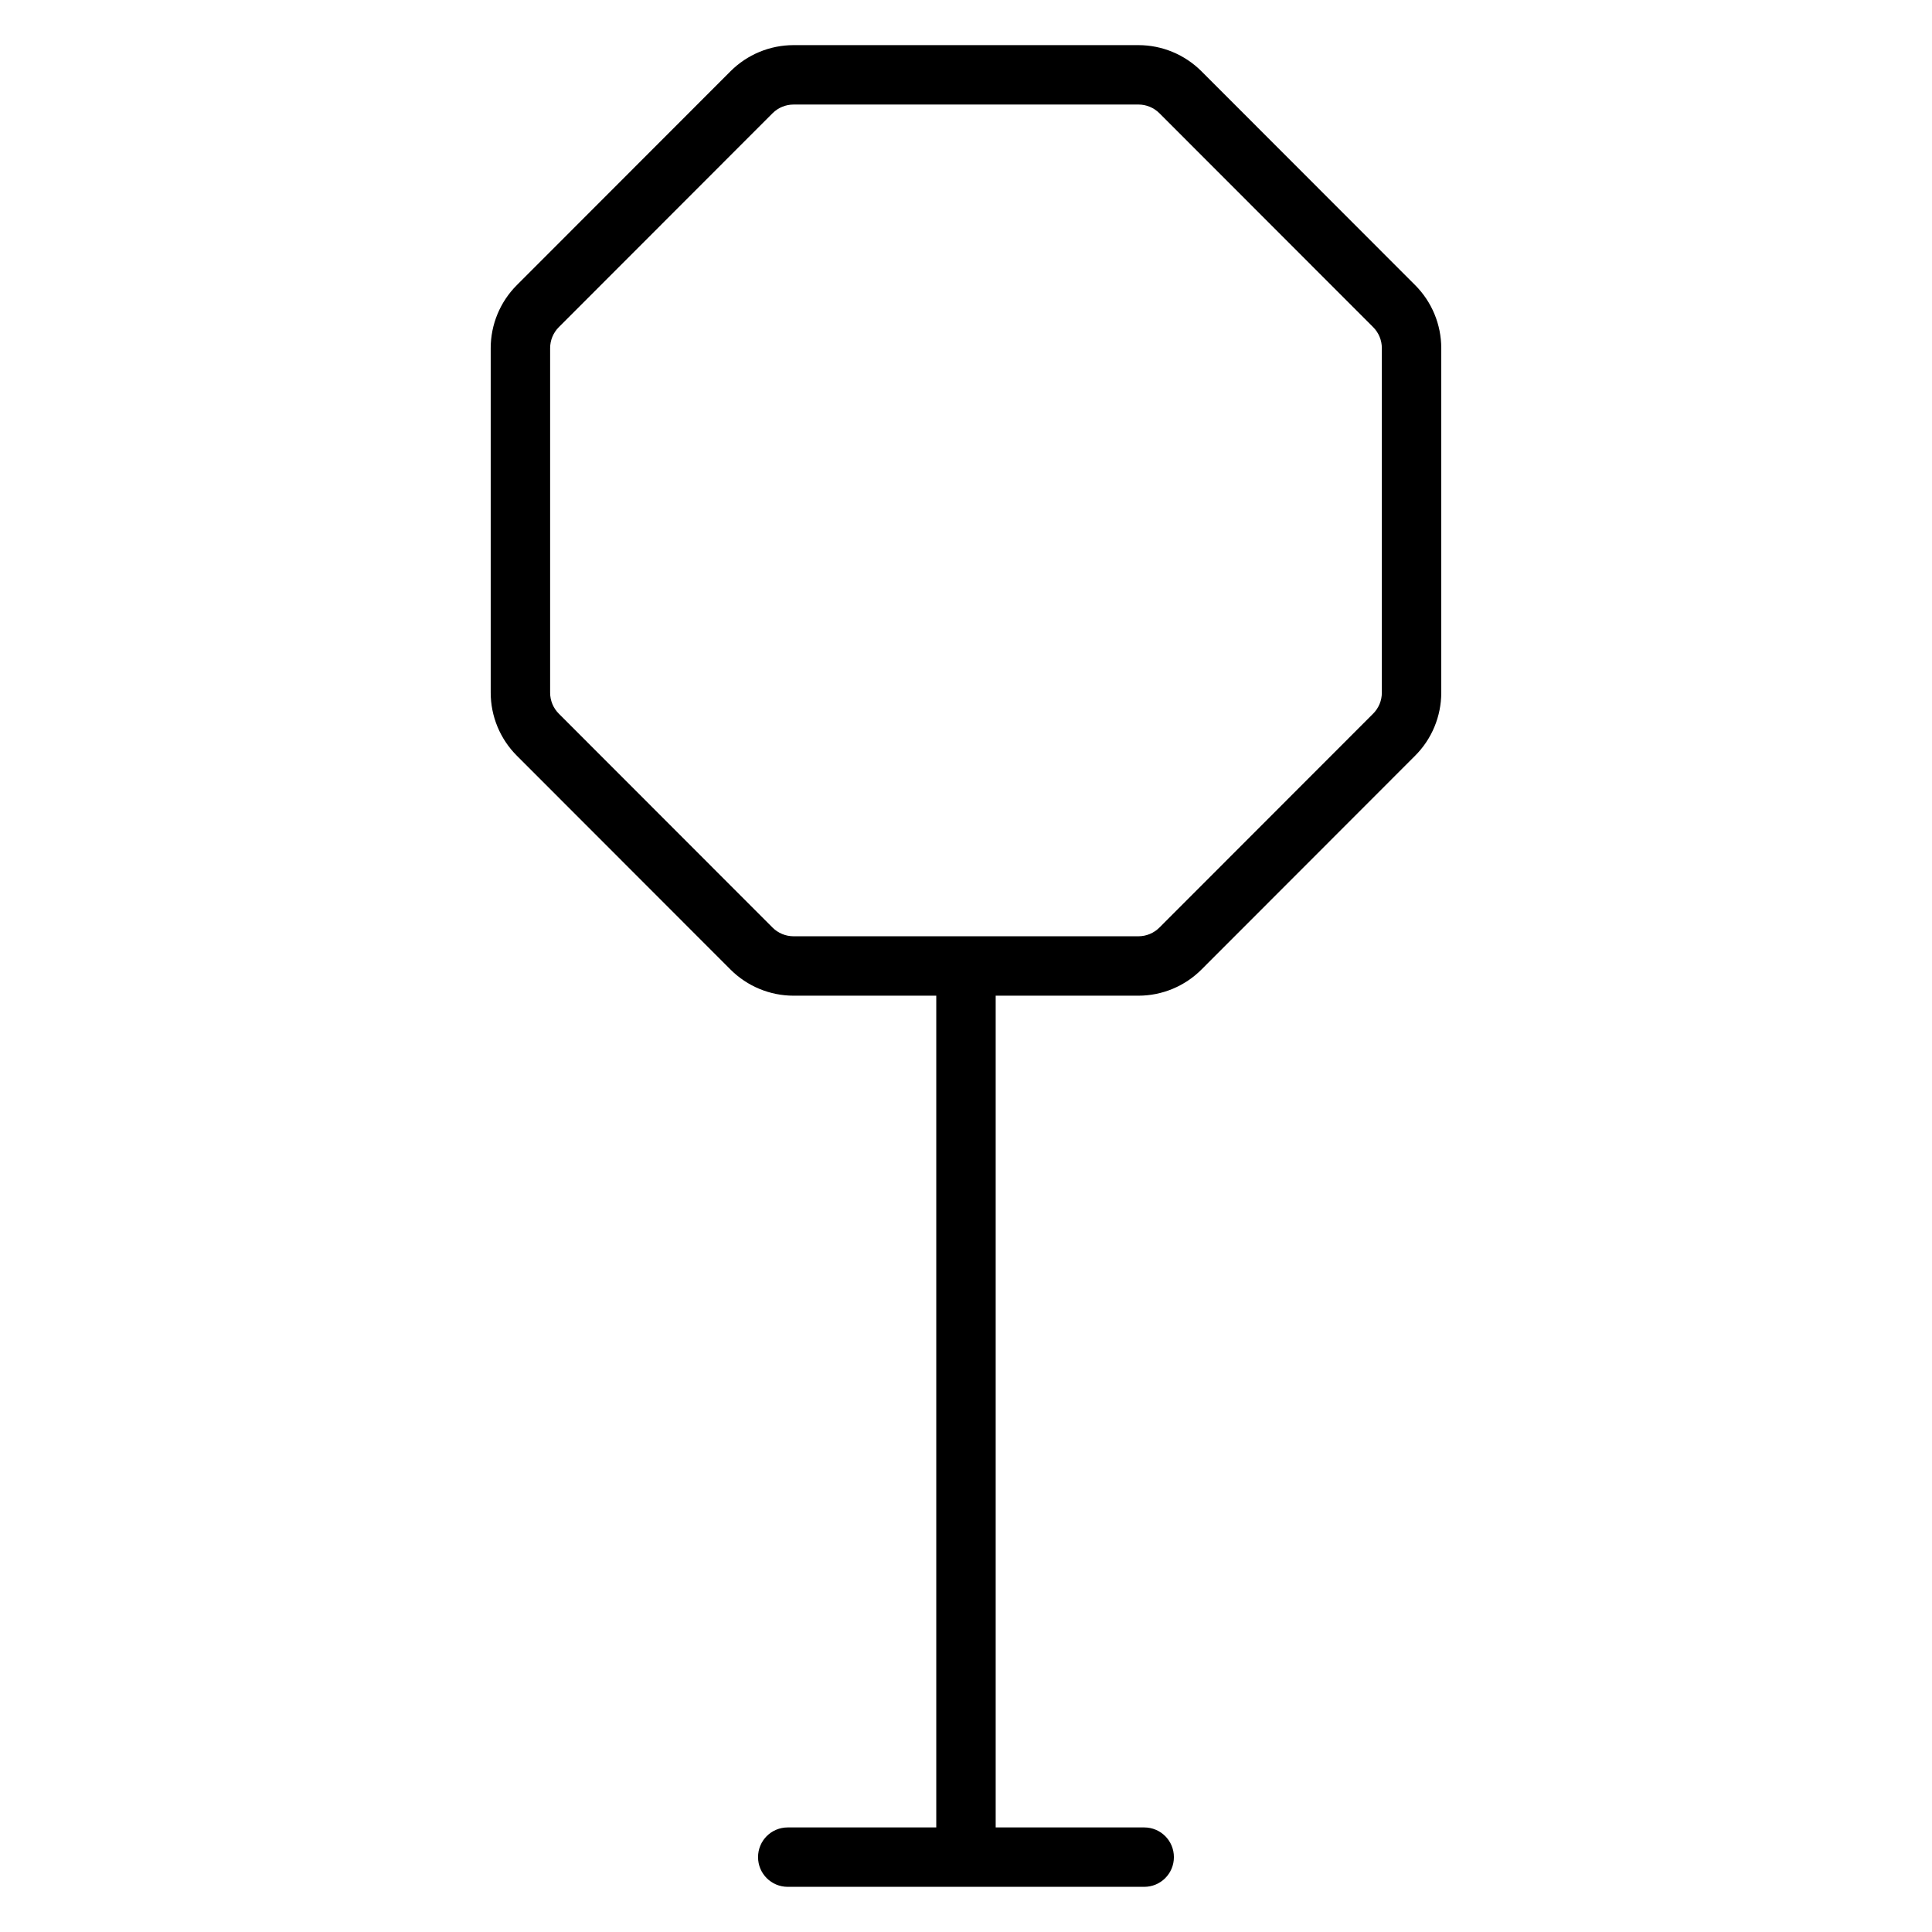
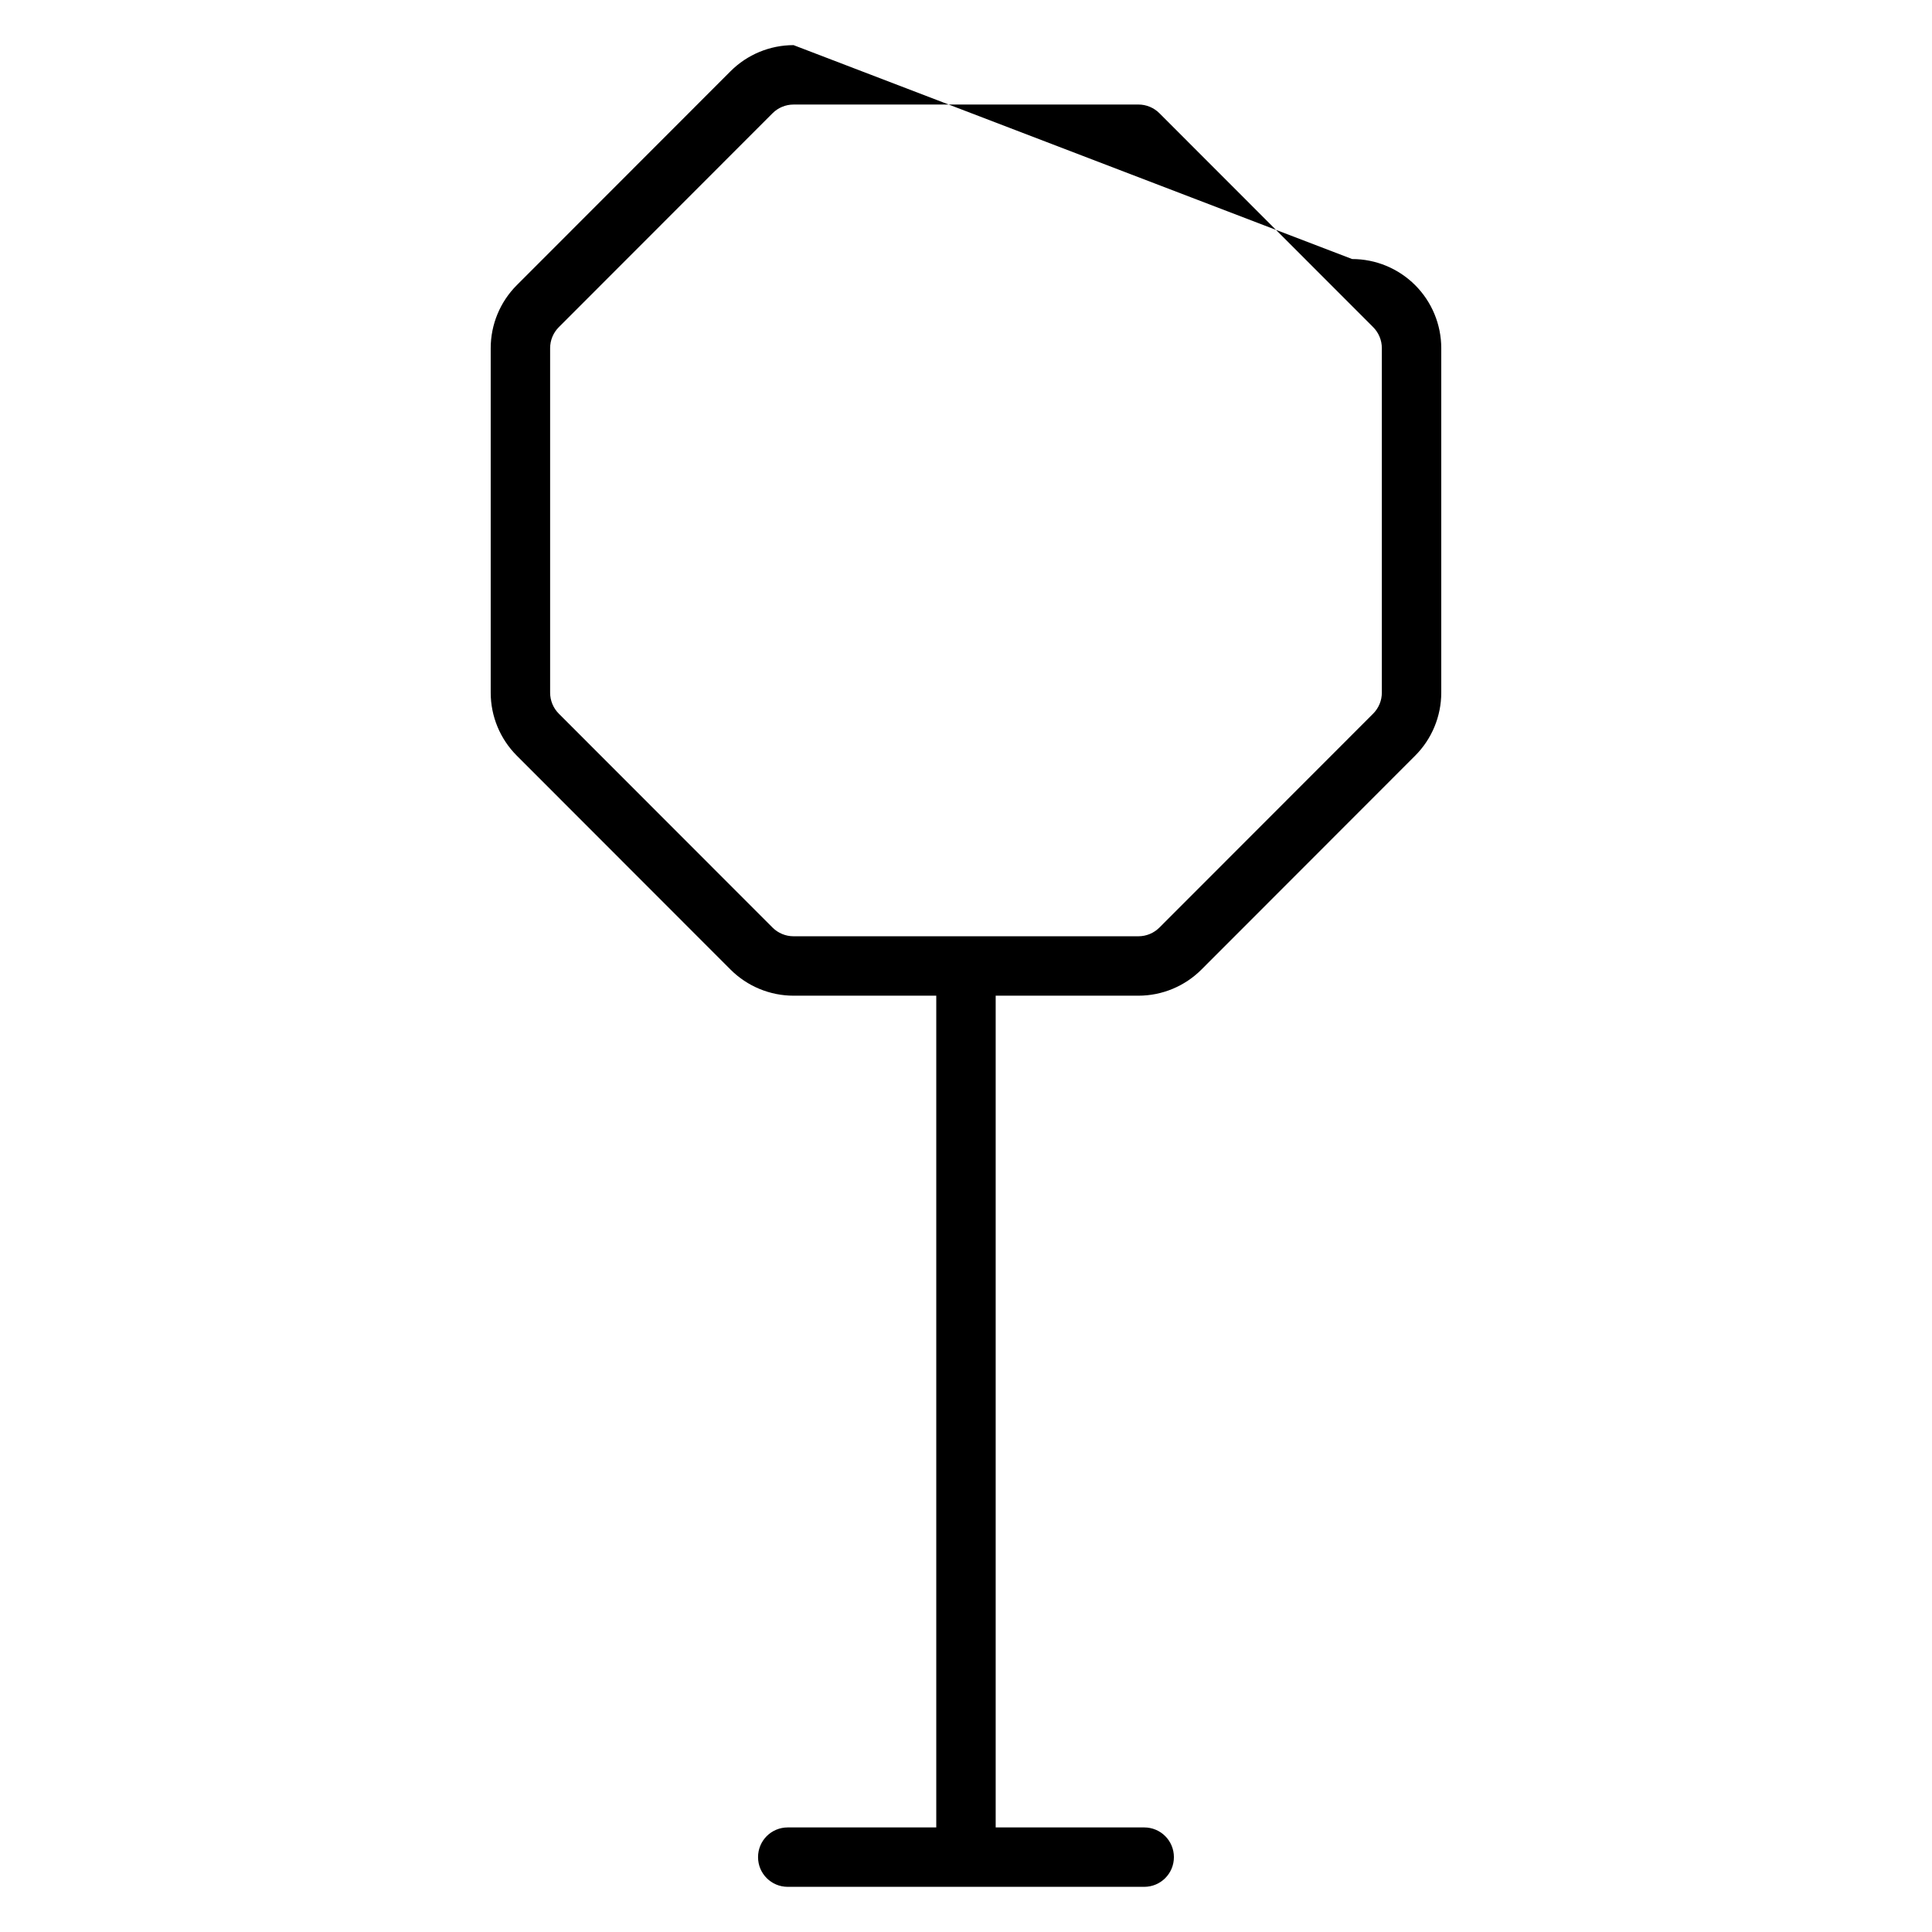
<svg xmlns="http://www.w3.org/2000/svg" fill="#000000" width="800px" height="800px" version="1.1" viewBox="144 144 512 512">
-   <path d="m354.3 155.96c-6.262 0-12.27 2.492-16.699 6.918l-56.641 56.688c-4.426 4.426-6.918 10.438-6.918 16.699v91.297c0 6.262 2.492 12.27 6.918 16.699l56.641 56.688c4.43 4.426 10.441 6.918 16.699 6.918h37.82v220.42h-39.359c-4.359 0-7.871 3.512-7.871 7.871s3.512 7.871 7.871 7.871h94.465c4.359 0 7.871-3.512 7.871-7.871s-3.512-7.871-7.871-7.871h-39.359v-220.42h37.824c6.262 0 12.27-2.492 16.699-6.918l56.641-56.688c4.426-4.426 6.918-10.438 6.918-16.699v-91.297c0-6.262-2.492-12.27-6.918-16.699l-56.641-56.688c-4.43-4.426-10.438-6.918-16.699-6.918zm0 15.742h91.391c2.09 0 4.09 0.828 5.566 2.305l56.641 56.688c1.477 1.477 2.305 3.477 2.305 5.566v91.297c0 2.09-0.828 4.086-2.305 5.566l-56.641 56.688c-1.48 1.48-3.477 2.309-5.566 2.309h-91.391c-2.09 0-4.09-0.828-5.566-2.305l-56.641-56.688c-1.477-1.477-2.305-3.477-2.305-5.566v-91.297c0-2.09 0.828-4.086 2.305-5.566l56.641-56.688c1.48-1.477 3.477-2.305 5.566-2.305z" fill-rule="evenodd" />
+   <path d="m354.3 155.96c-6.262 0-12.27 2.492-16.699 6.918l-56.641 56.688c-4.426 4.426-6.918 10.438-6.918 16.699v91.297c0 6.262 2.492 12.27 6.918 16.699l56.641 56.688c4.43 4.426 10.441 6.918 16.699 6.918h37.82v220.42h-39.359c-4.359 0-7.871 3.512-7.871 7.871s3.512 7.871 7.871 7.871h94.465c4.359 0 7.871-3.512 7.871-7.871s-3.512-7.871-7.871-7.871h-39.359v-220.42h37.824c6.262 0 12.27-2.492 16.699-6.918l56.641-56.688c4.426-4.426 6.918-10.438 6.918-16.699v-91.297c0-6.262-2.492-12.27-6.918-16.699c-4.43-4.426-10.438-6.918-16.699-6.918zm0 15.742h91.391c2.09 0 4.09 0.828 5.566 2.305l56.641 56.688c1.477 1.477 2.305 3.477 2.305 5.566v91.297c0 2.09-0.828 4.086-2.305 5.566l-56.641 56.688c-1.48 1.48-3.477 2.309-5.566 2.309h-91.391c-2.09 0-4.09-0.828-5.566-2.305l-56.641-56.688c-1.477-1.477-2.305-3.477-2.305-5.566v-91.297c0-2.09 0.828-4.086 2.305-5.566l56.641-56.688c1.48-1.477 3.477-2.305 5.566-2.305z" fill-rule="evenodd" />
</svg>